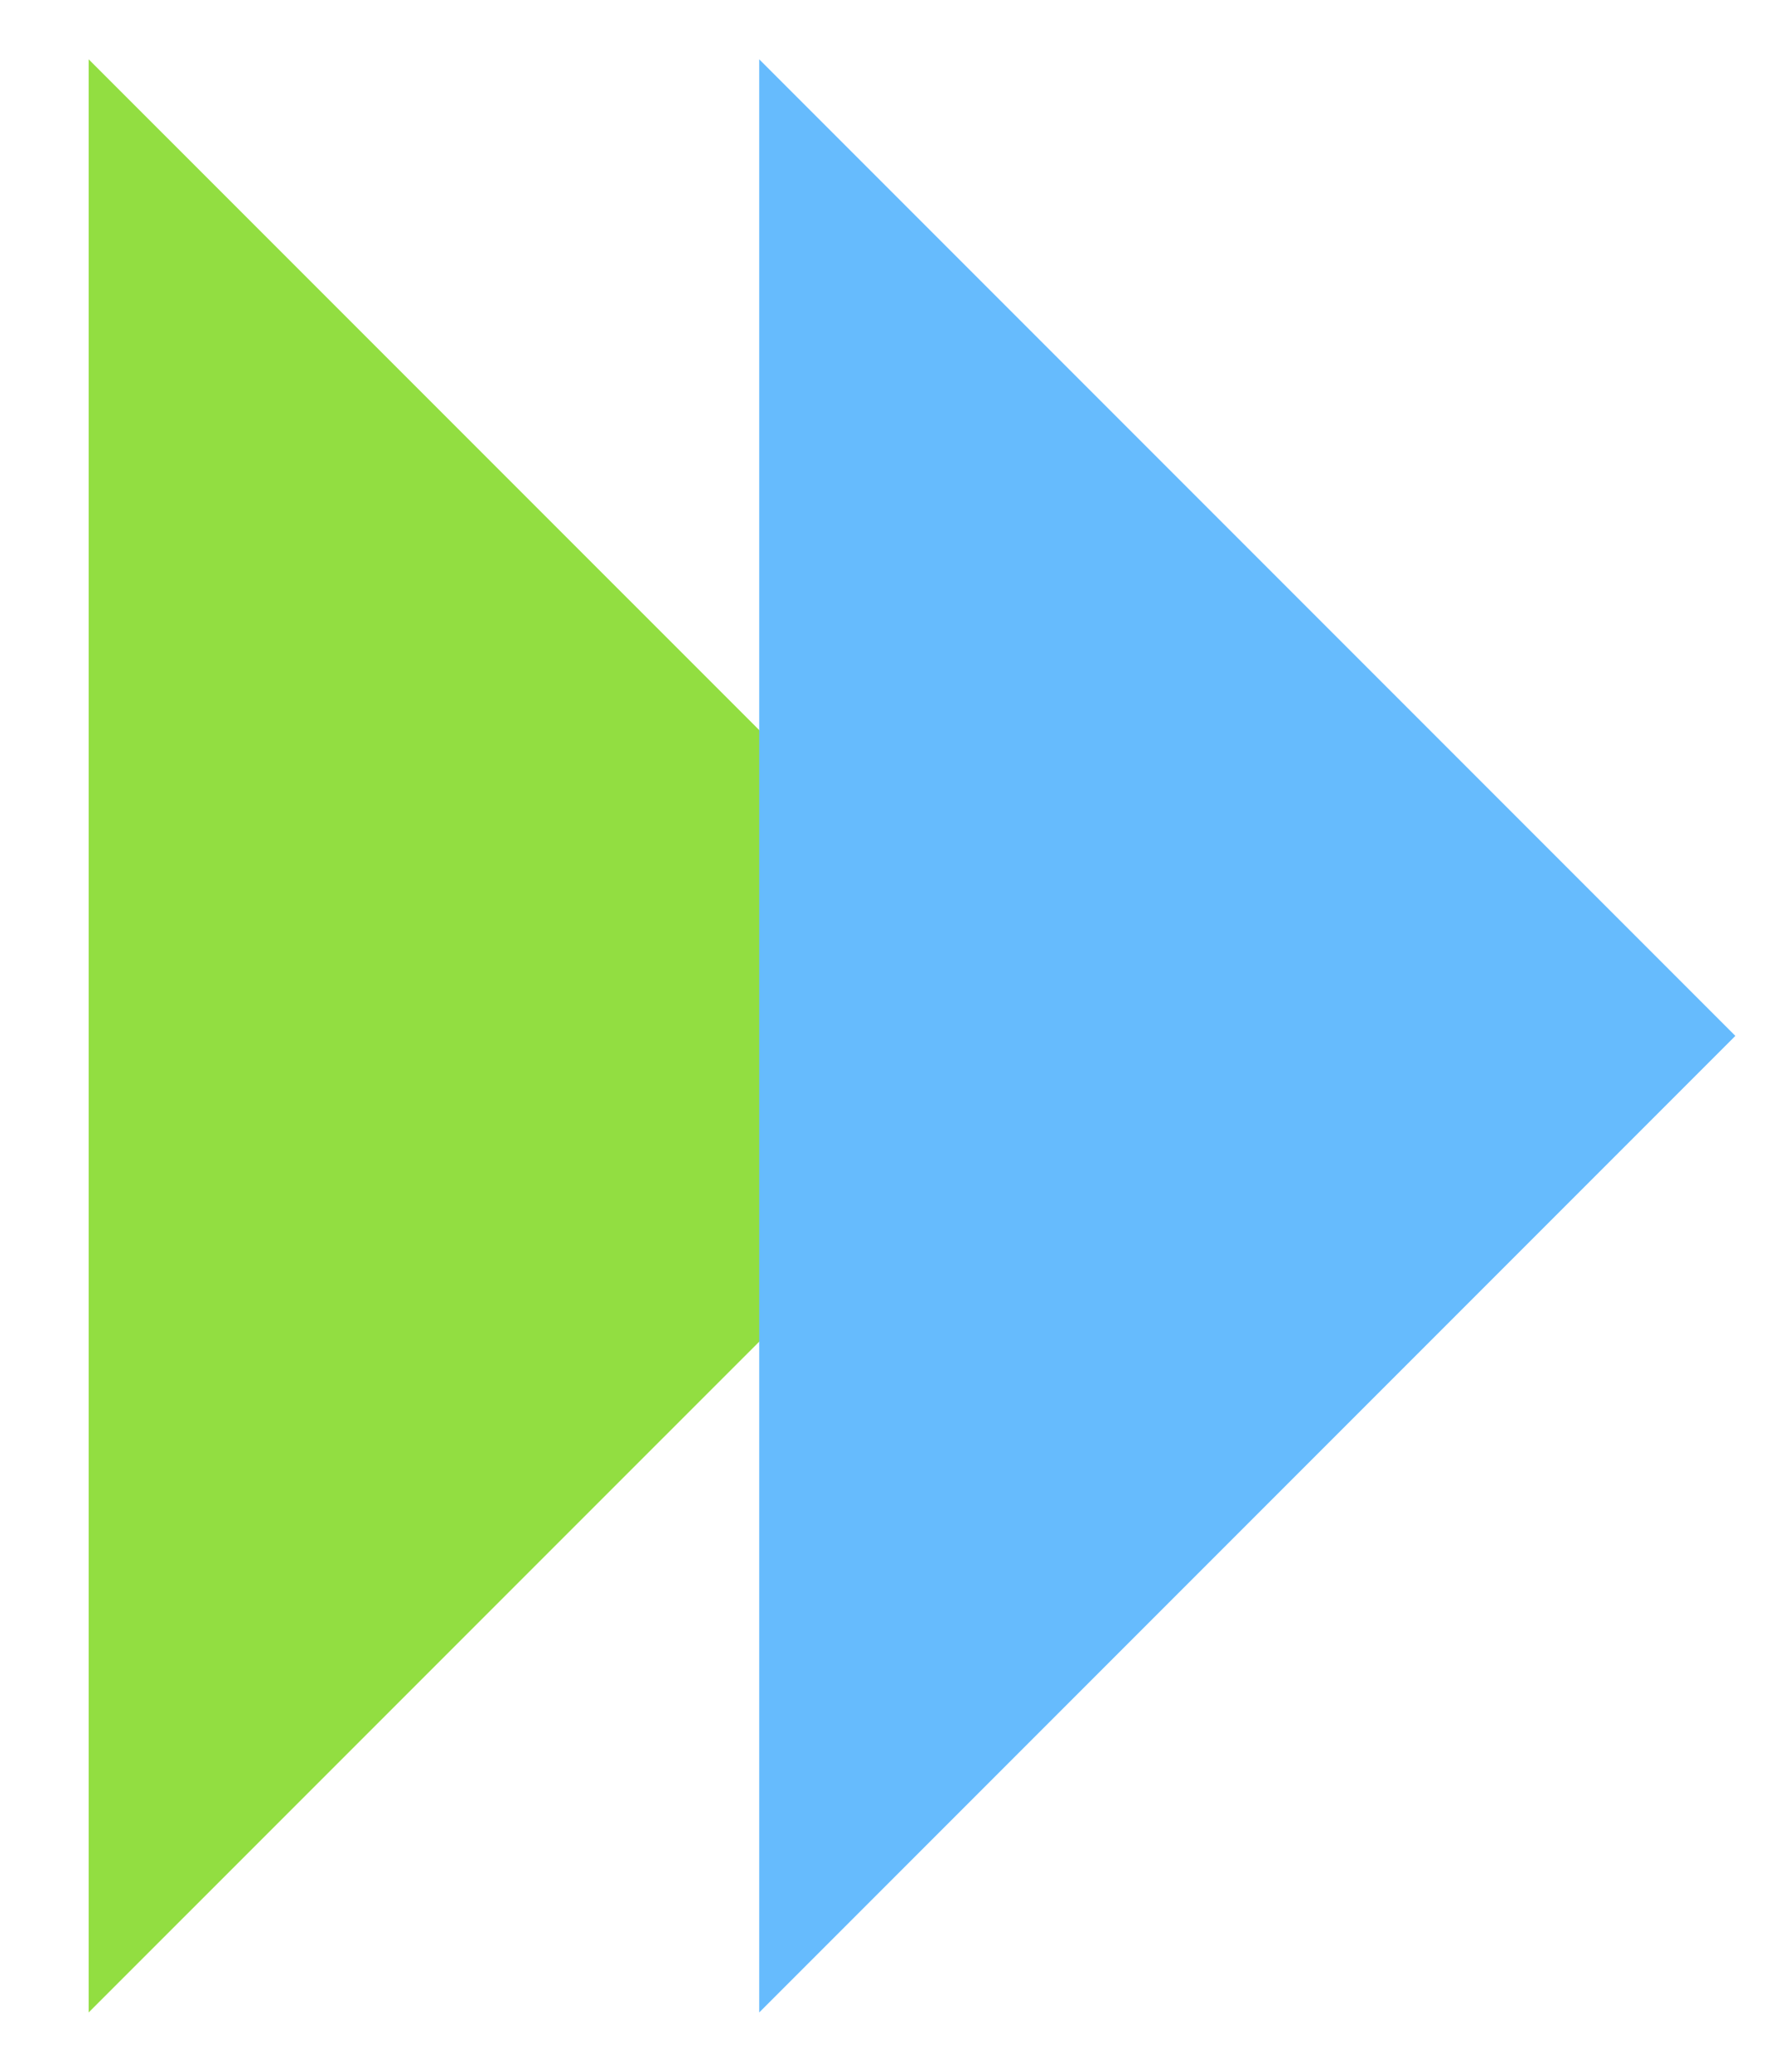
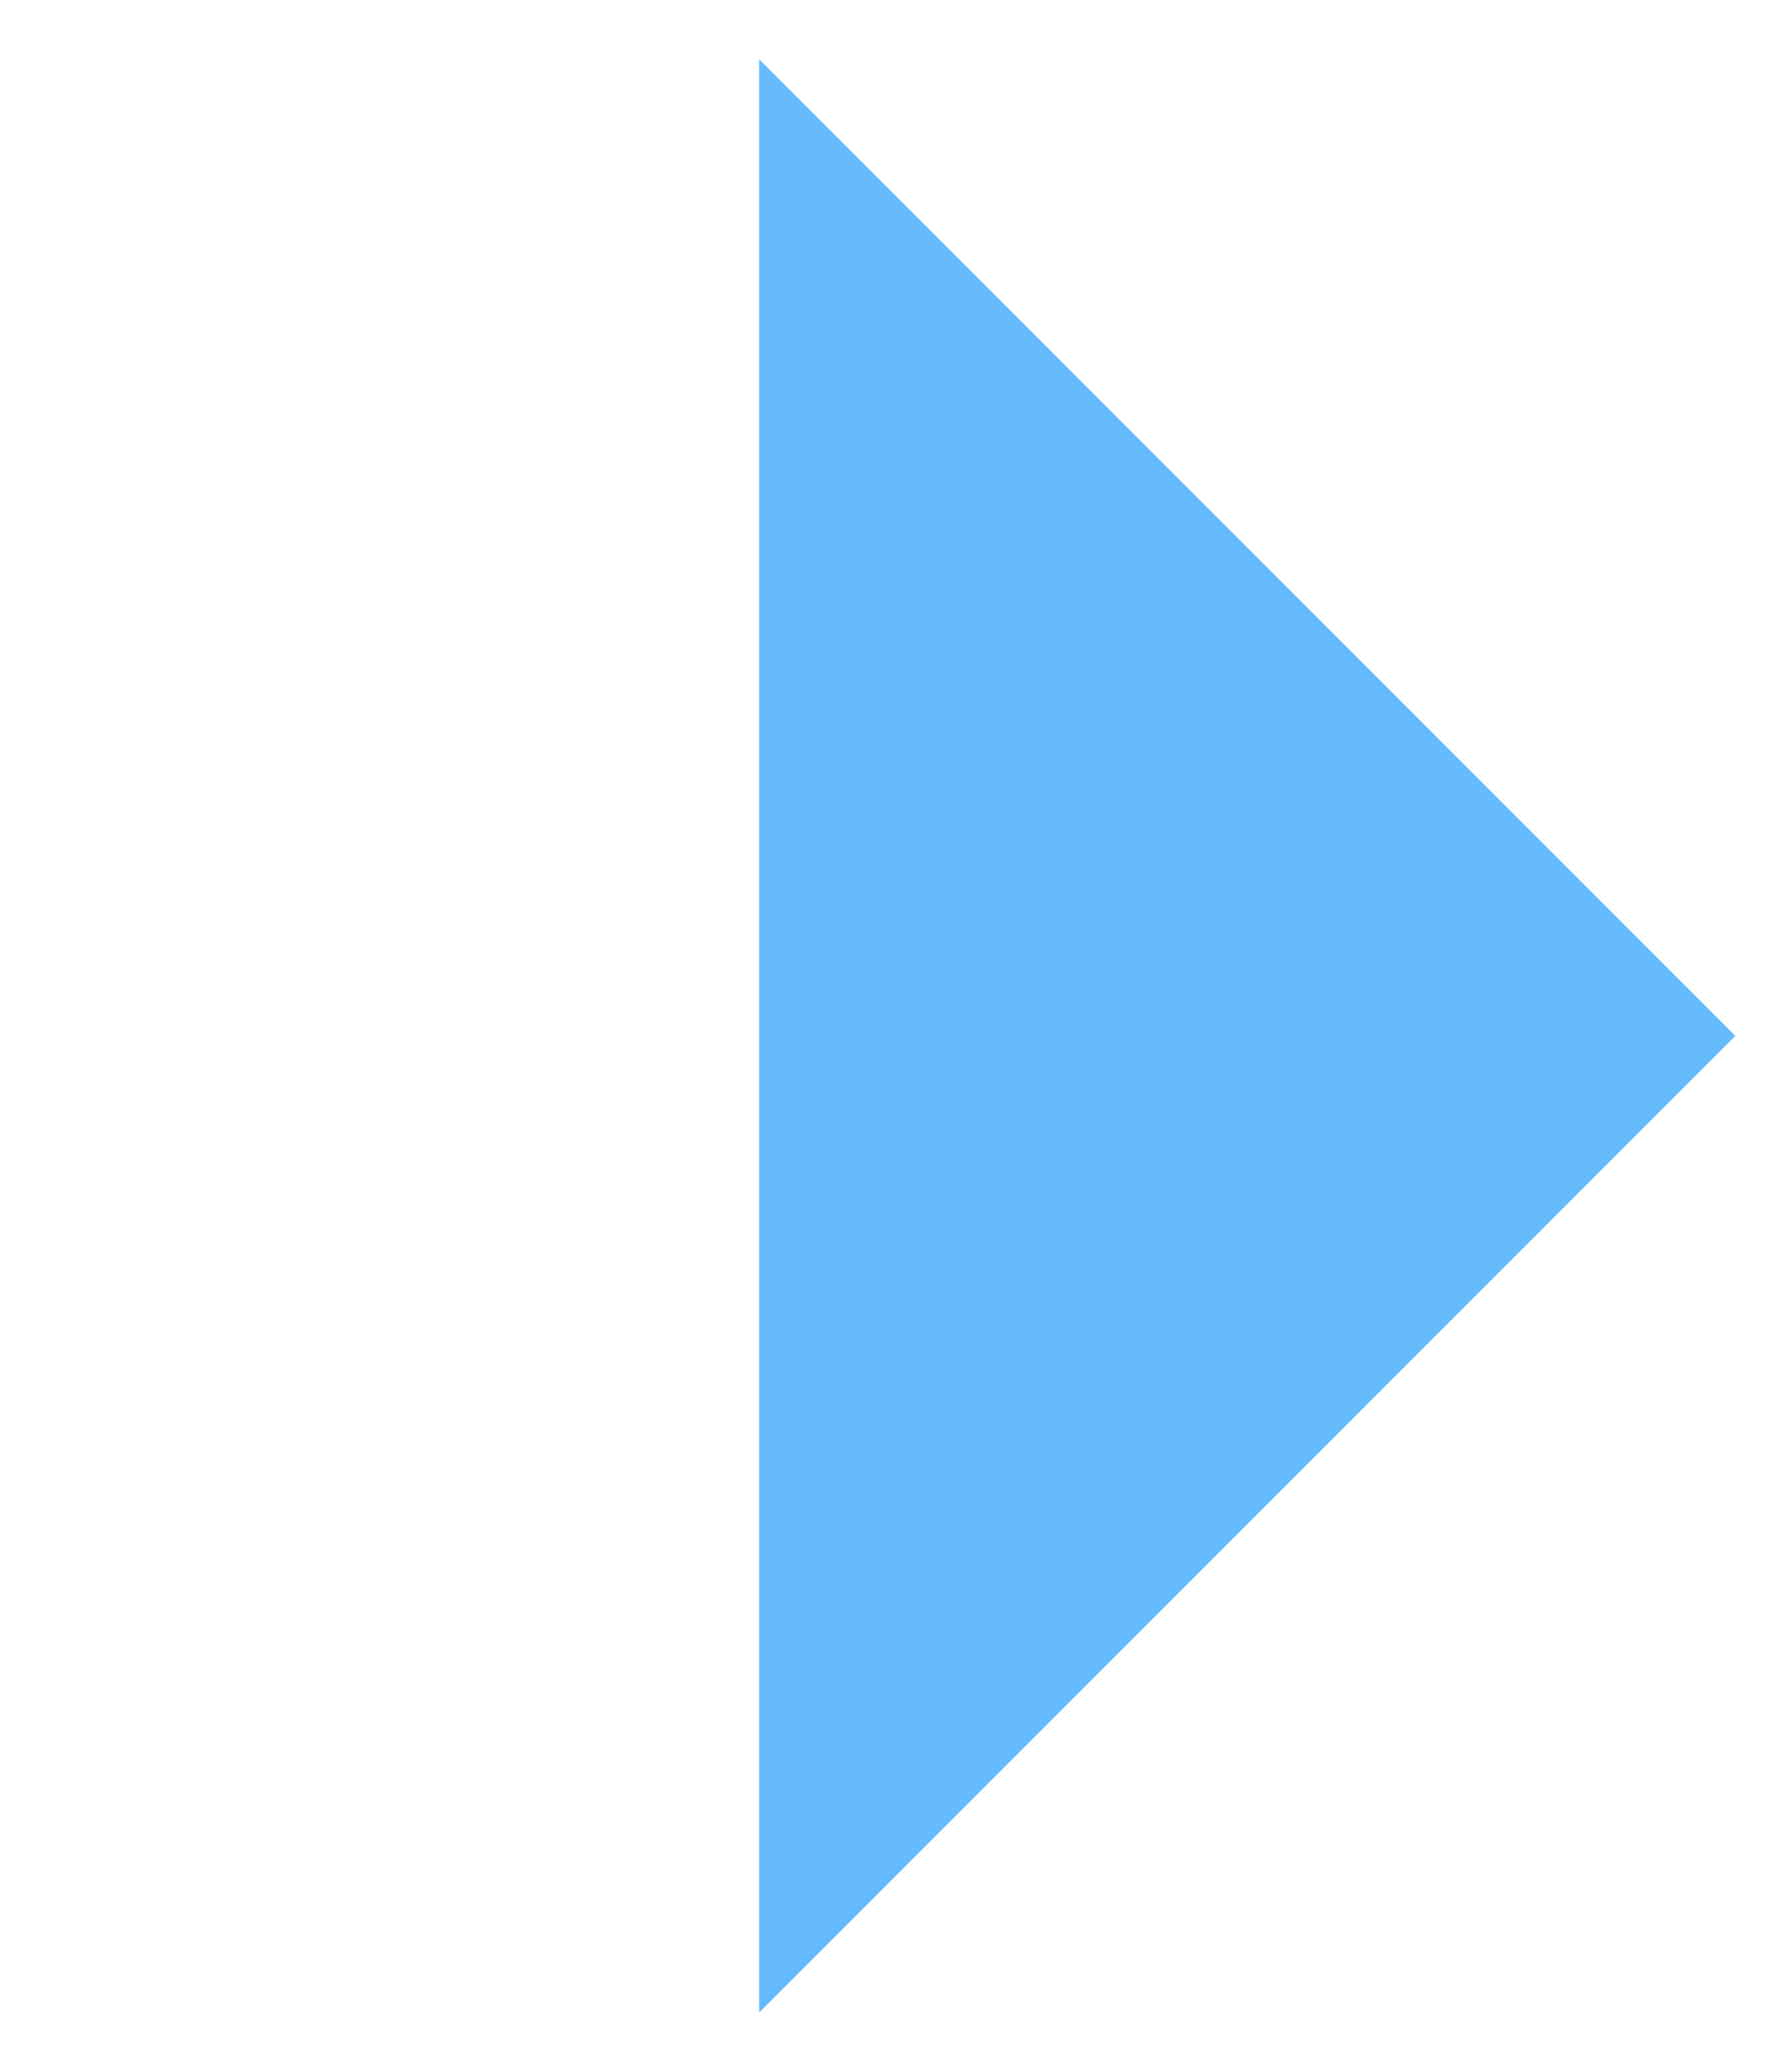
<svg xmlns="http://www.w3.org/2000/svg" width="18" height="21" viewBox="0 0 18 21" fill="none">
-   <path d="M10.799 10.5L0.899 0.601V20.399L10.799 10.5Z" fill="#92DE41" />
  <path d="M17.598 10.5L7.699 0.601V20.399L17.598 10.5Z" fill="#66BBFD" />
</svg>